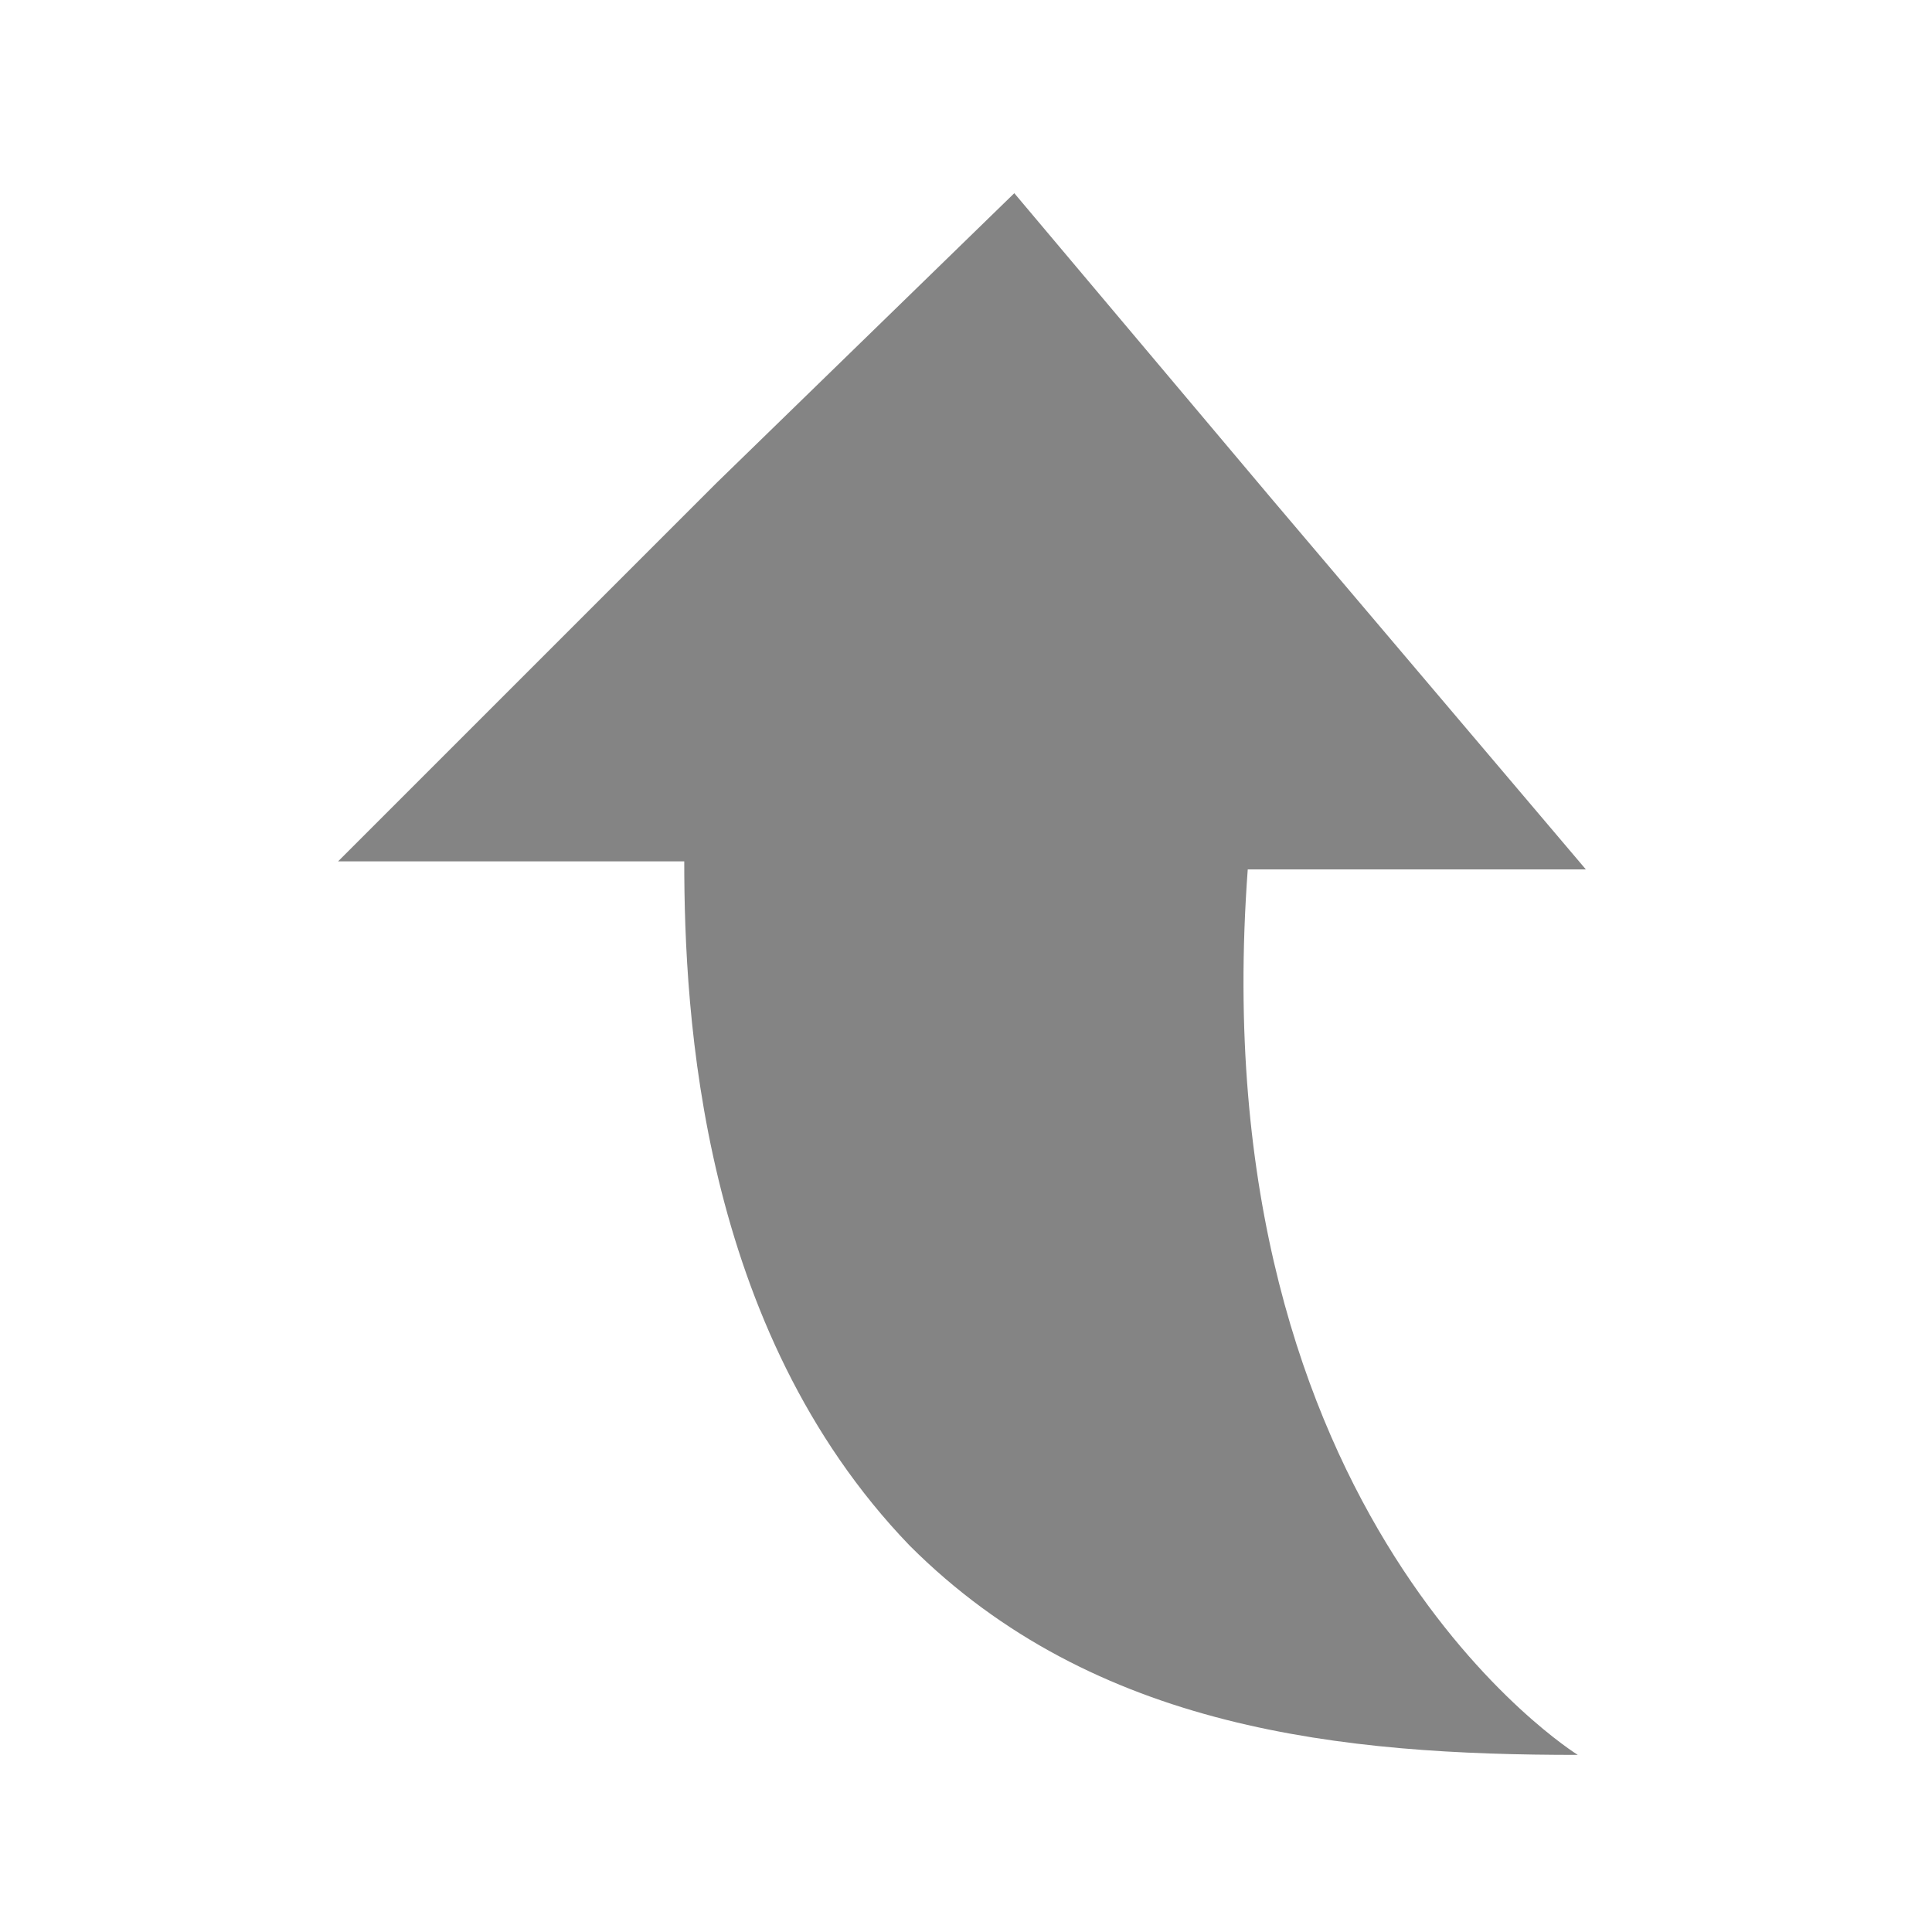
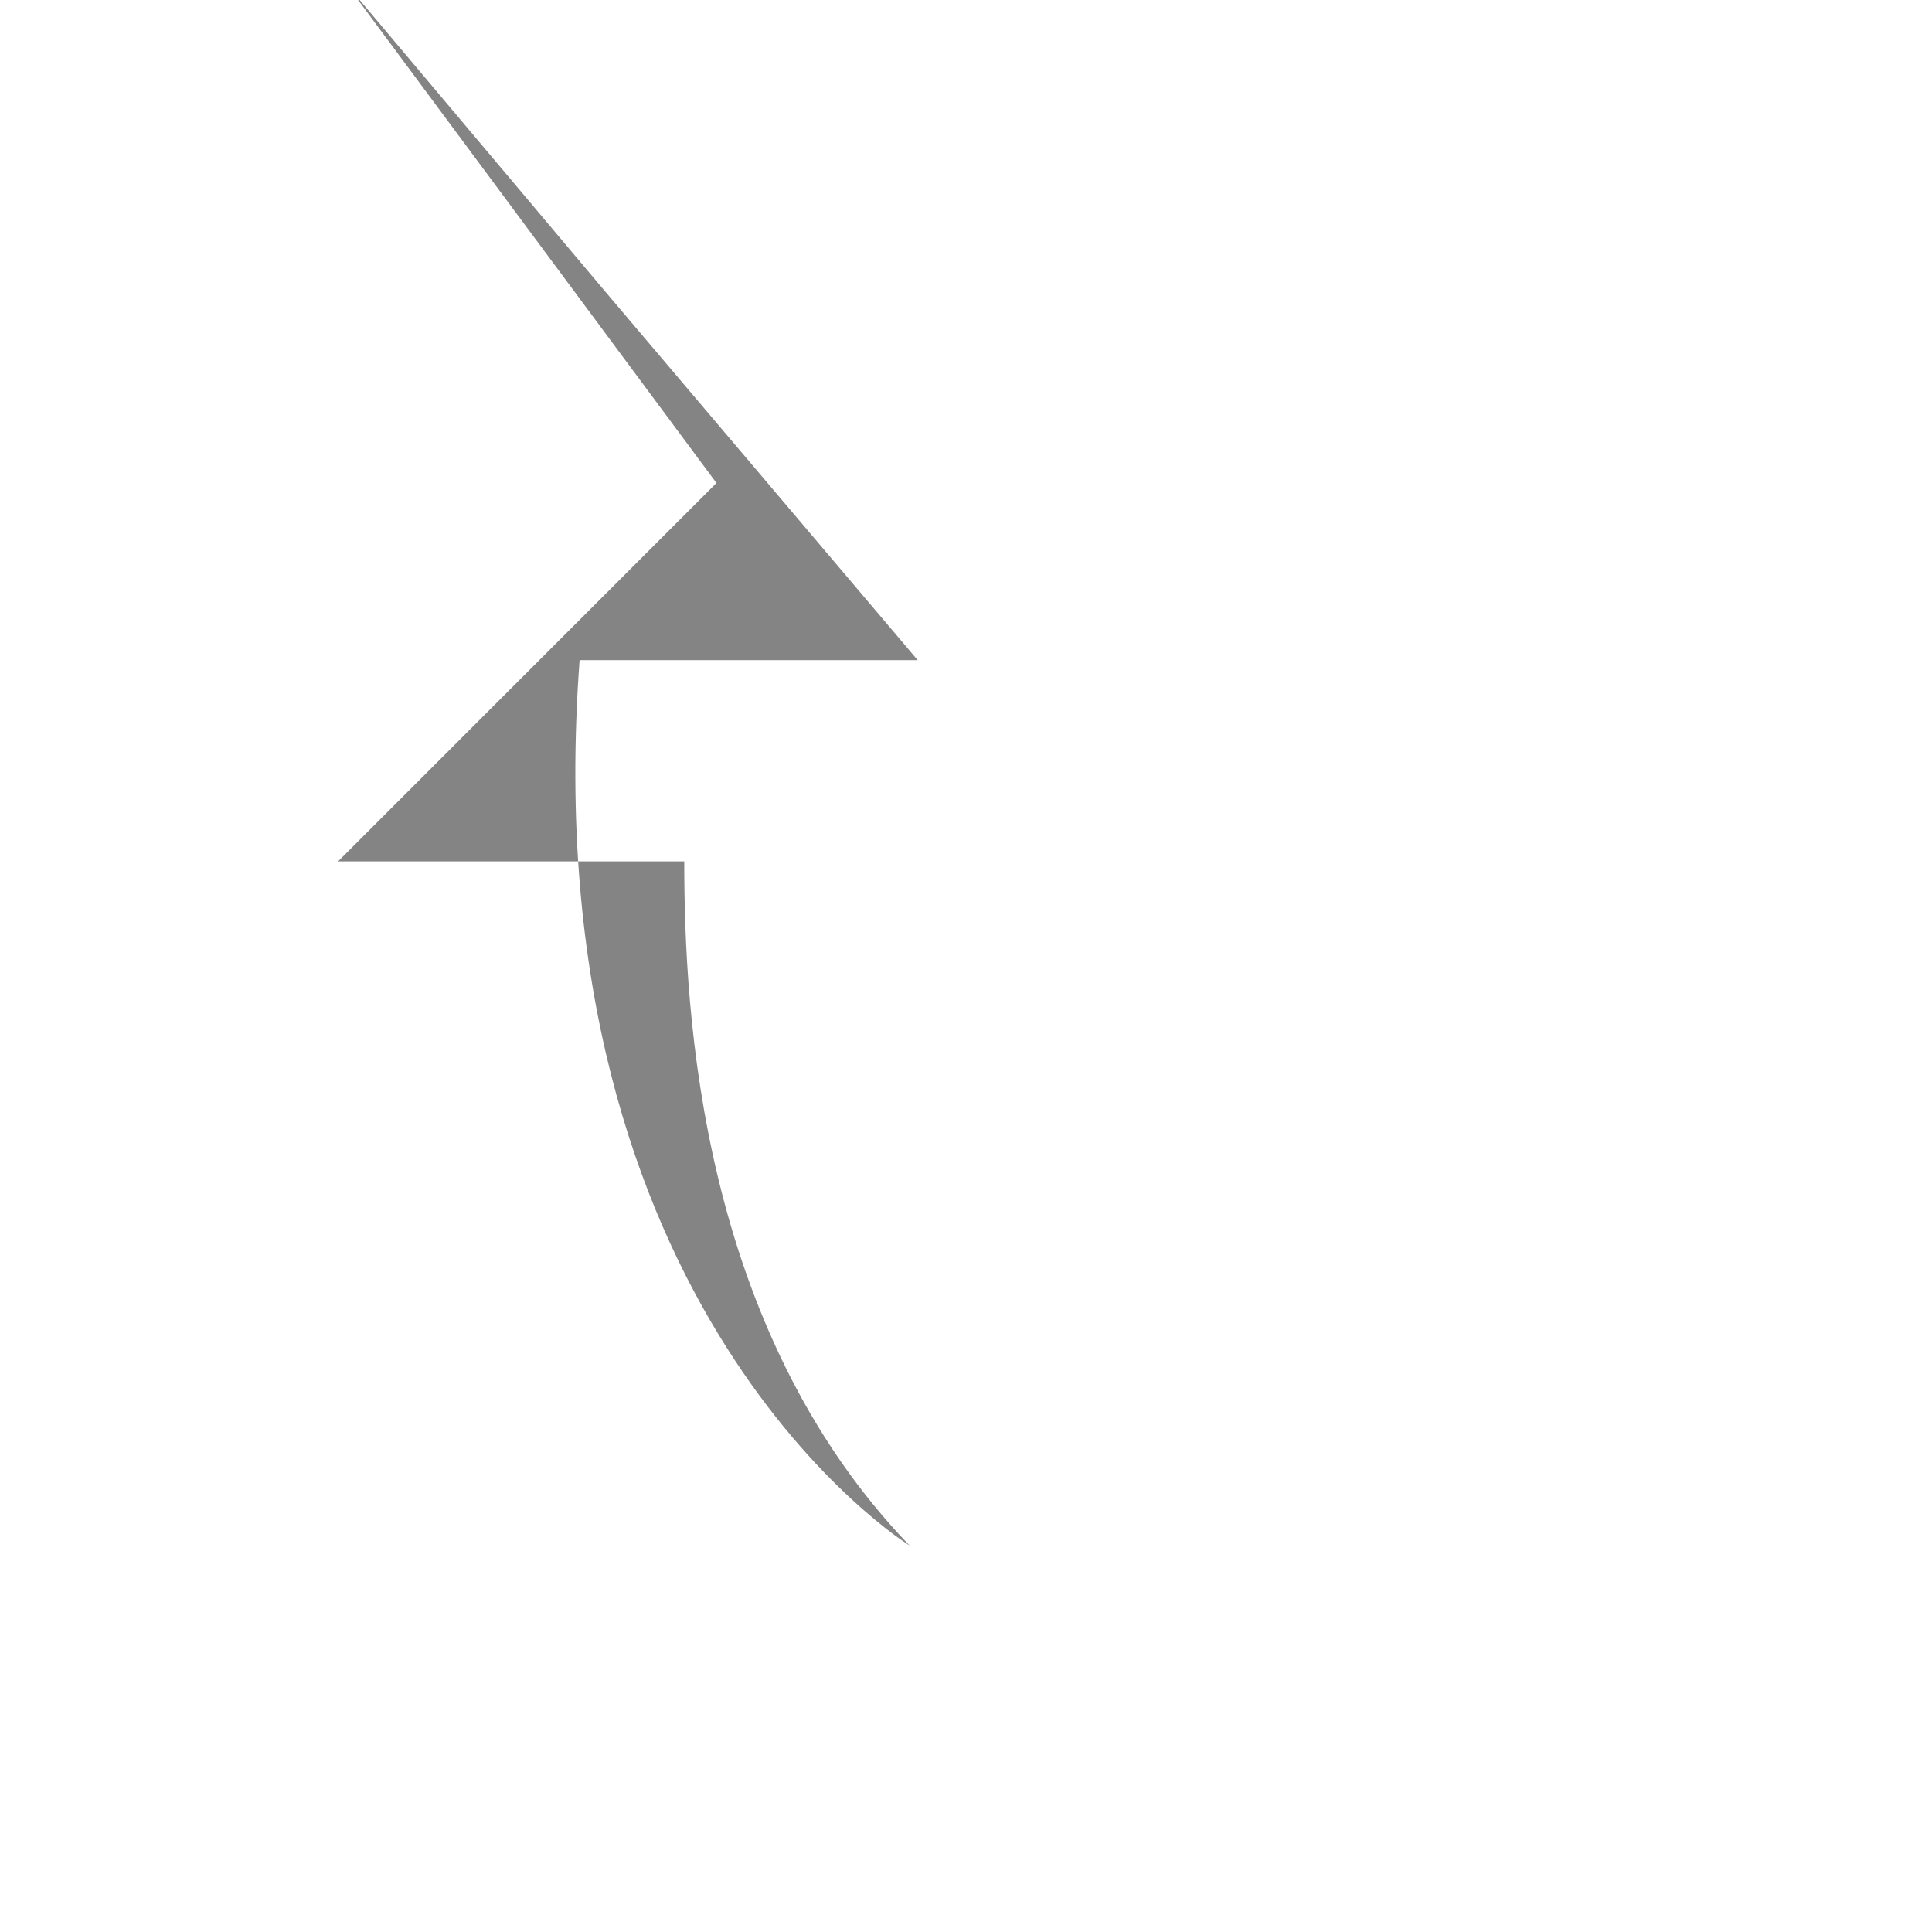
<svg xmlns="http://www.w3.org/2000/svg" version="1.1" id="Слой_1" x="0px" y="0px" viewBox="0 0 24 24" style="enable-background:new 0 0 24 24;" xml:space="preserve">
  <style type="text/css">
	.st0{fill:#848484;}
</style>
-   <path class="st0" d="M11.3,19.2c2.3,2.3,5.4,2.6,8.3,2.6c0,0-4.7-2.9-4.1-11h4.2l-3.9-4.6l-3.2-3.8L8.9,6l-4.7,4.7h4.3  C8.5,12.6,8.7,16.5,11.3,19.2z" />
+   <path class="st0" d="M11.3,19.2c0,0-4.7-2.9-4.1-11h4.2l-3.9-4.6l-3.2-3.8L8.9,6l-4.7,4.7h4.3  C8.5,12.6,8.7,16.5,11.3,19.2z" />
</svg>